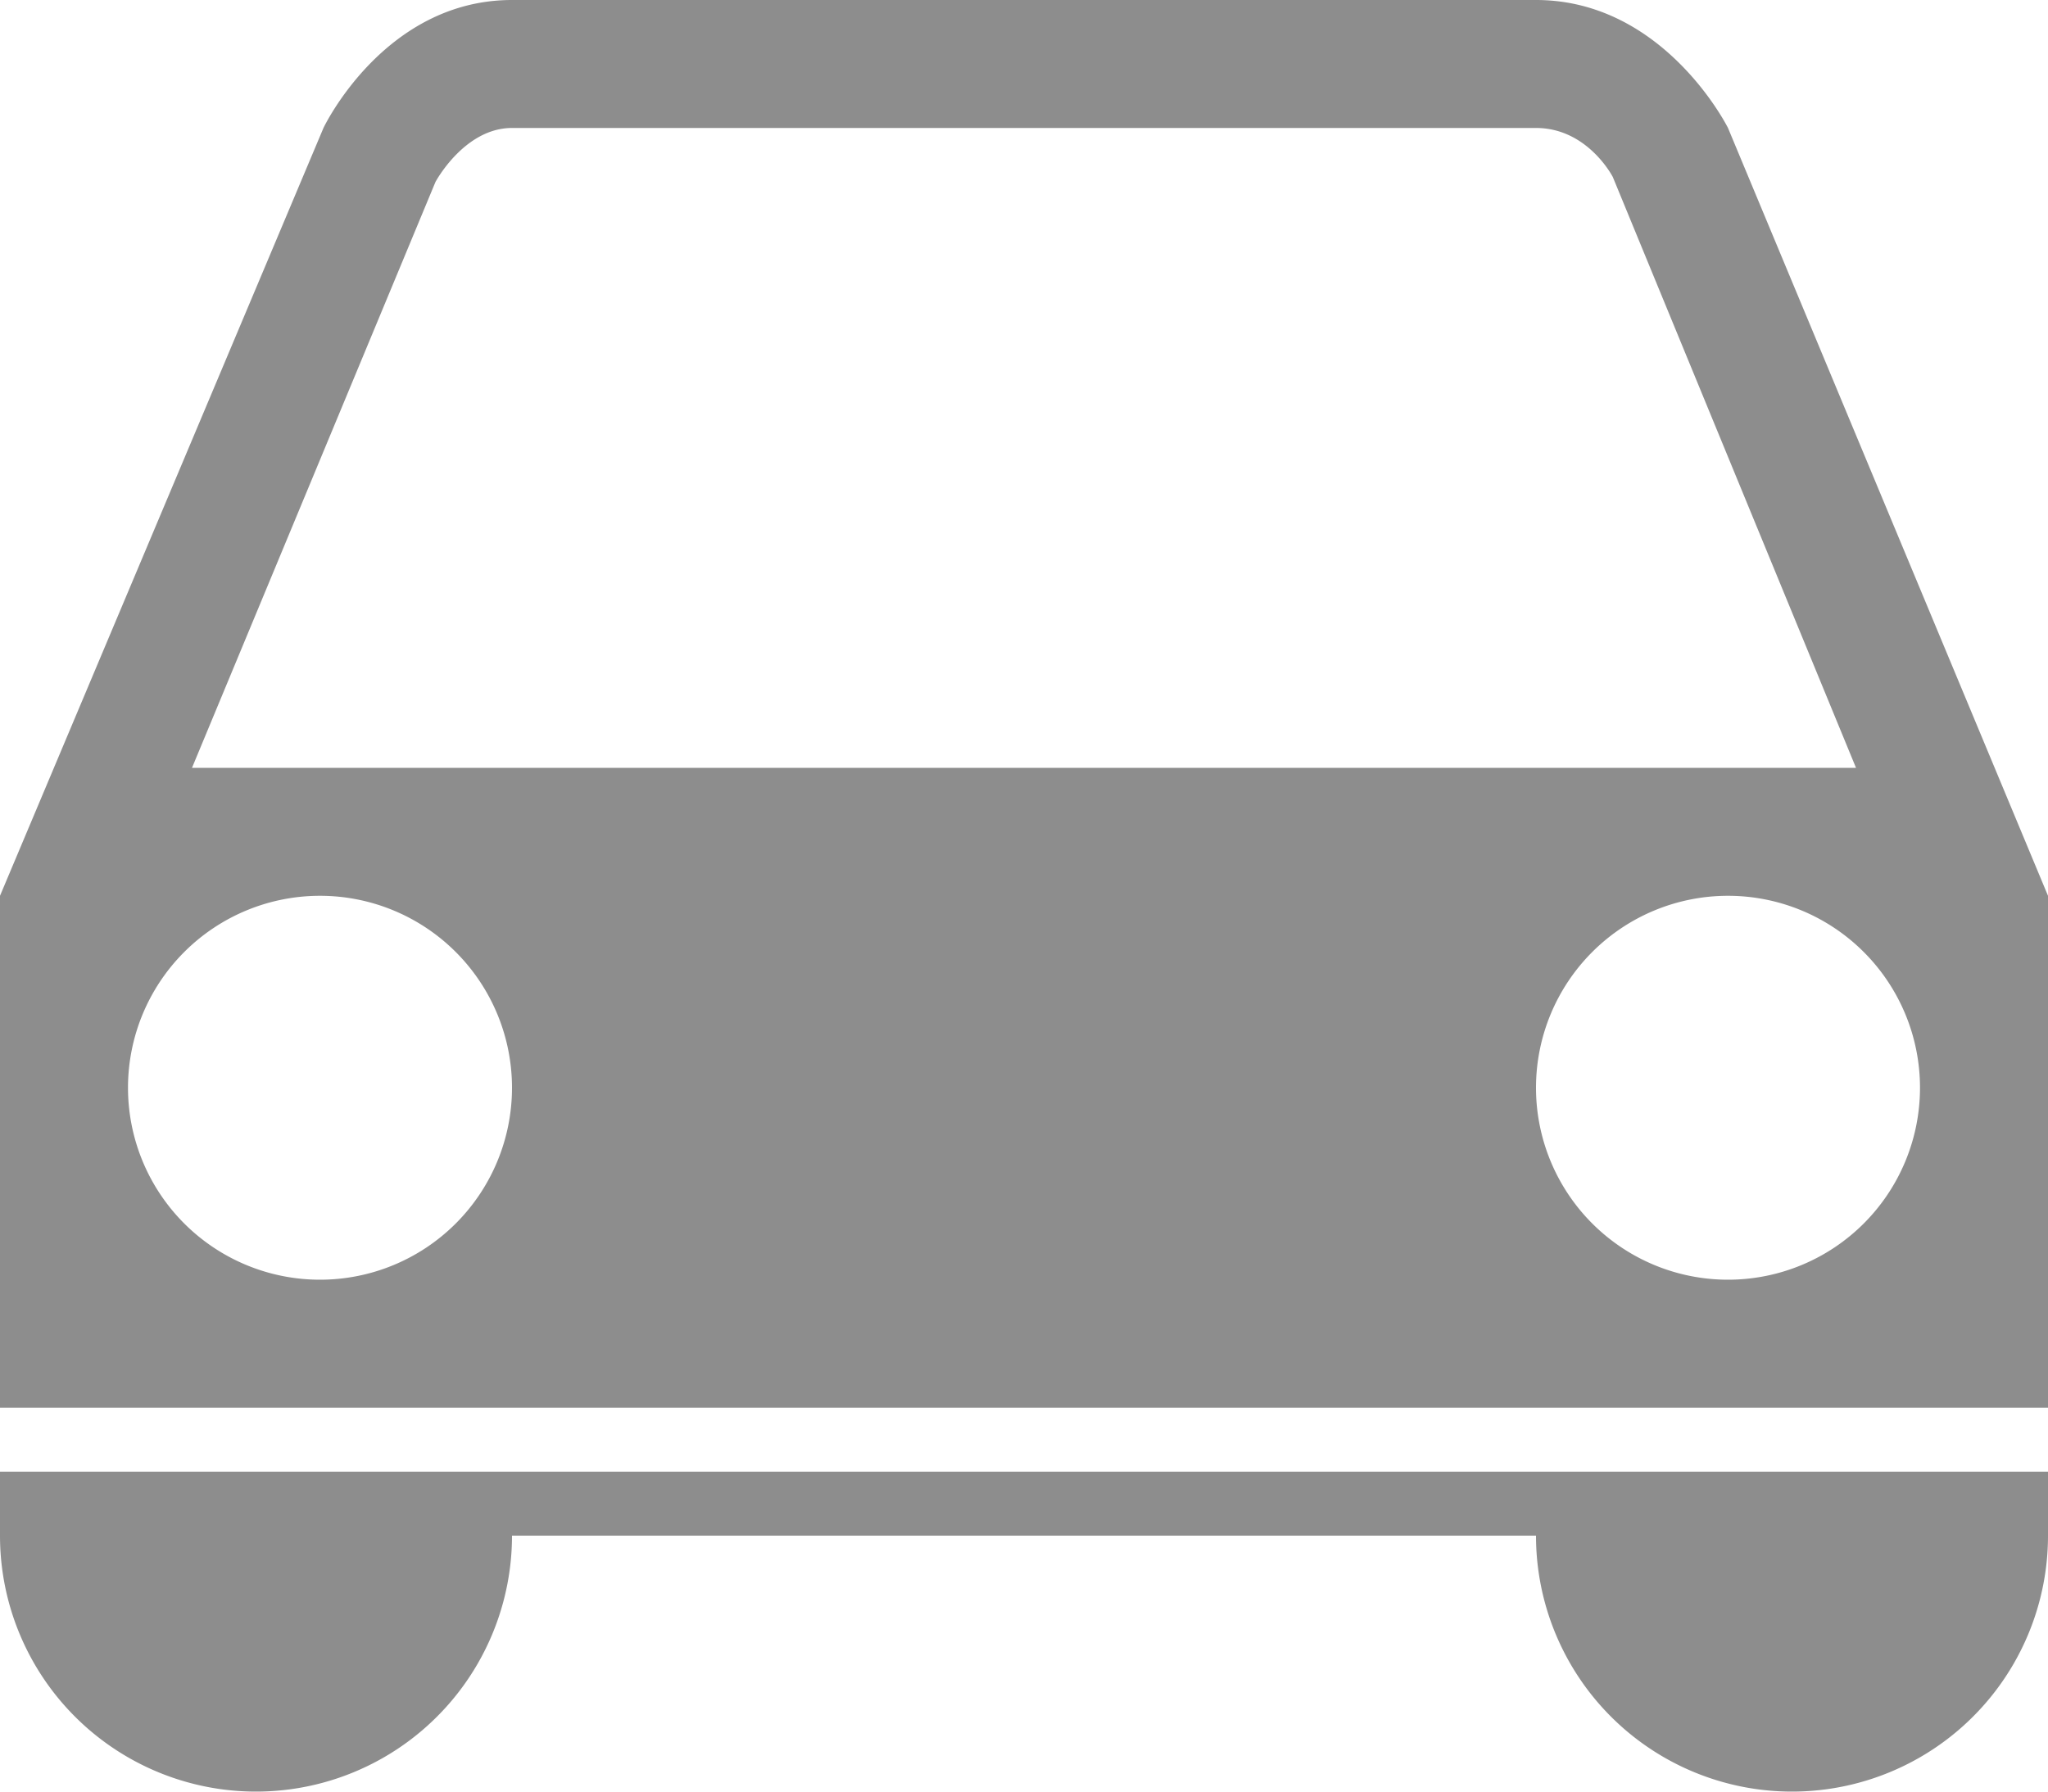
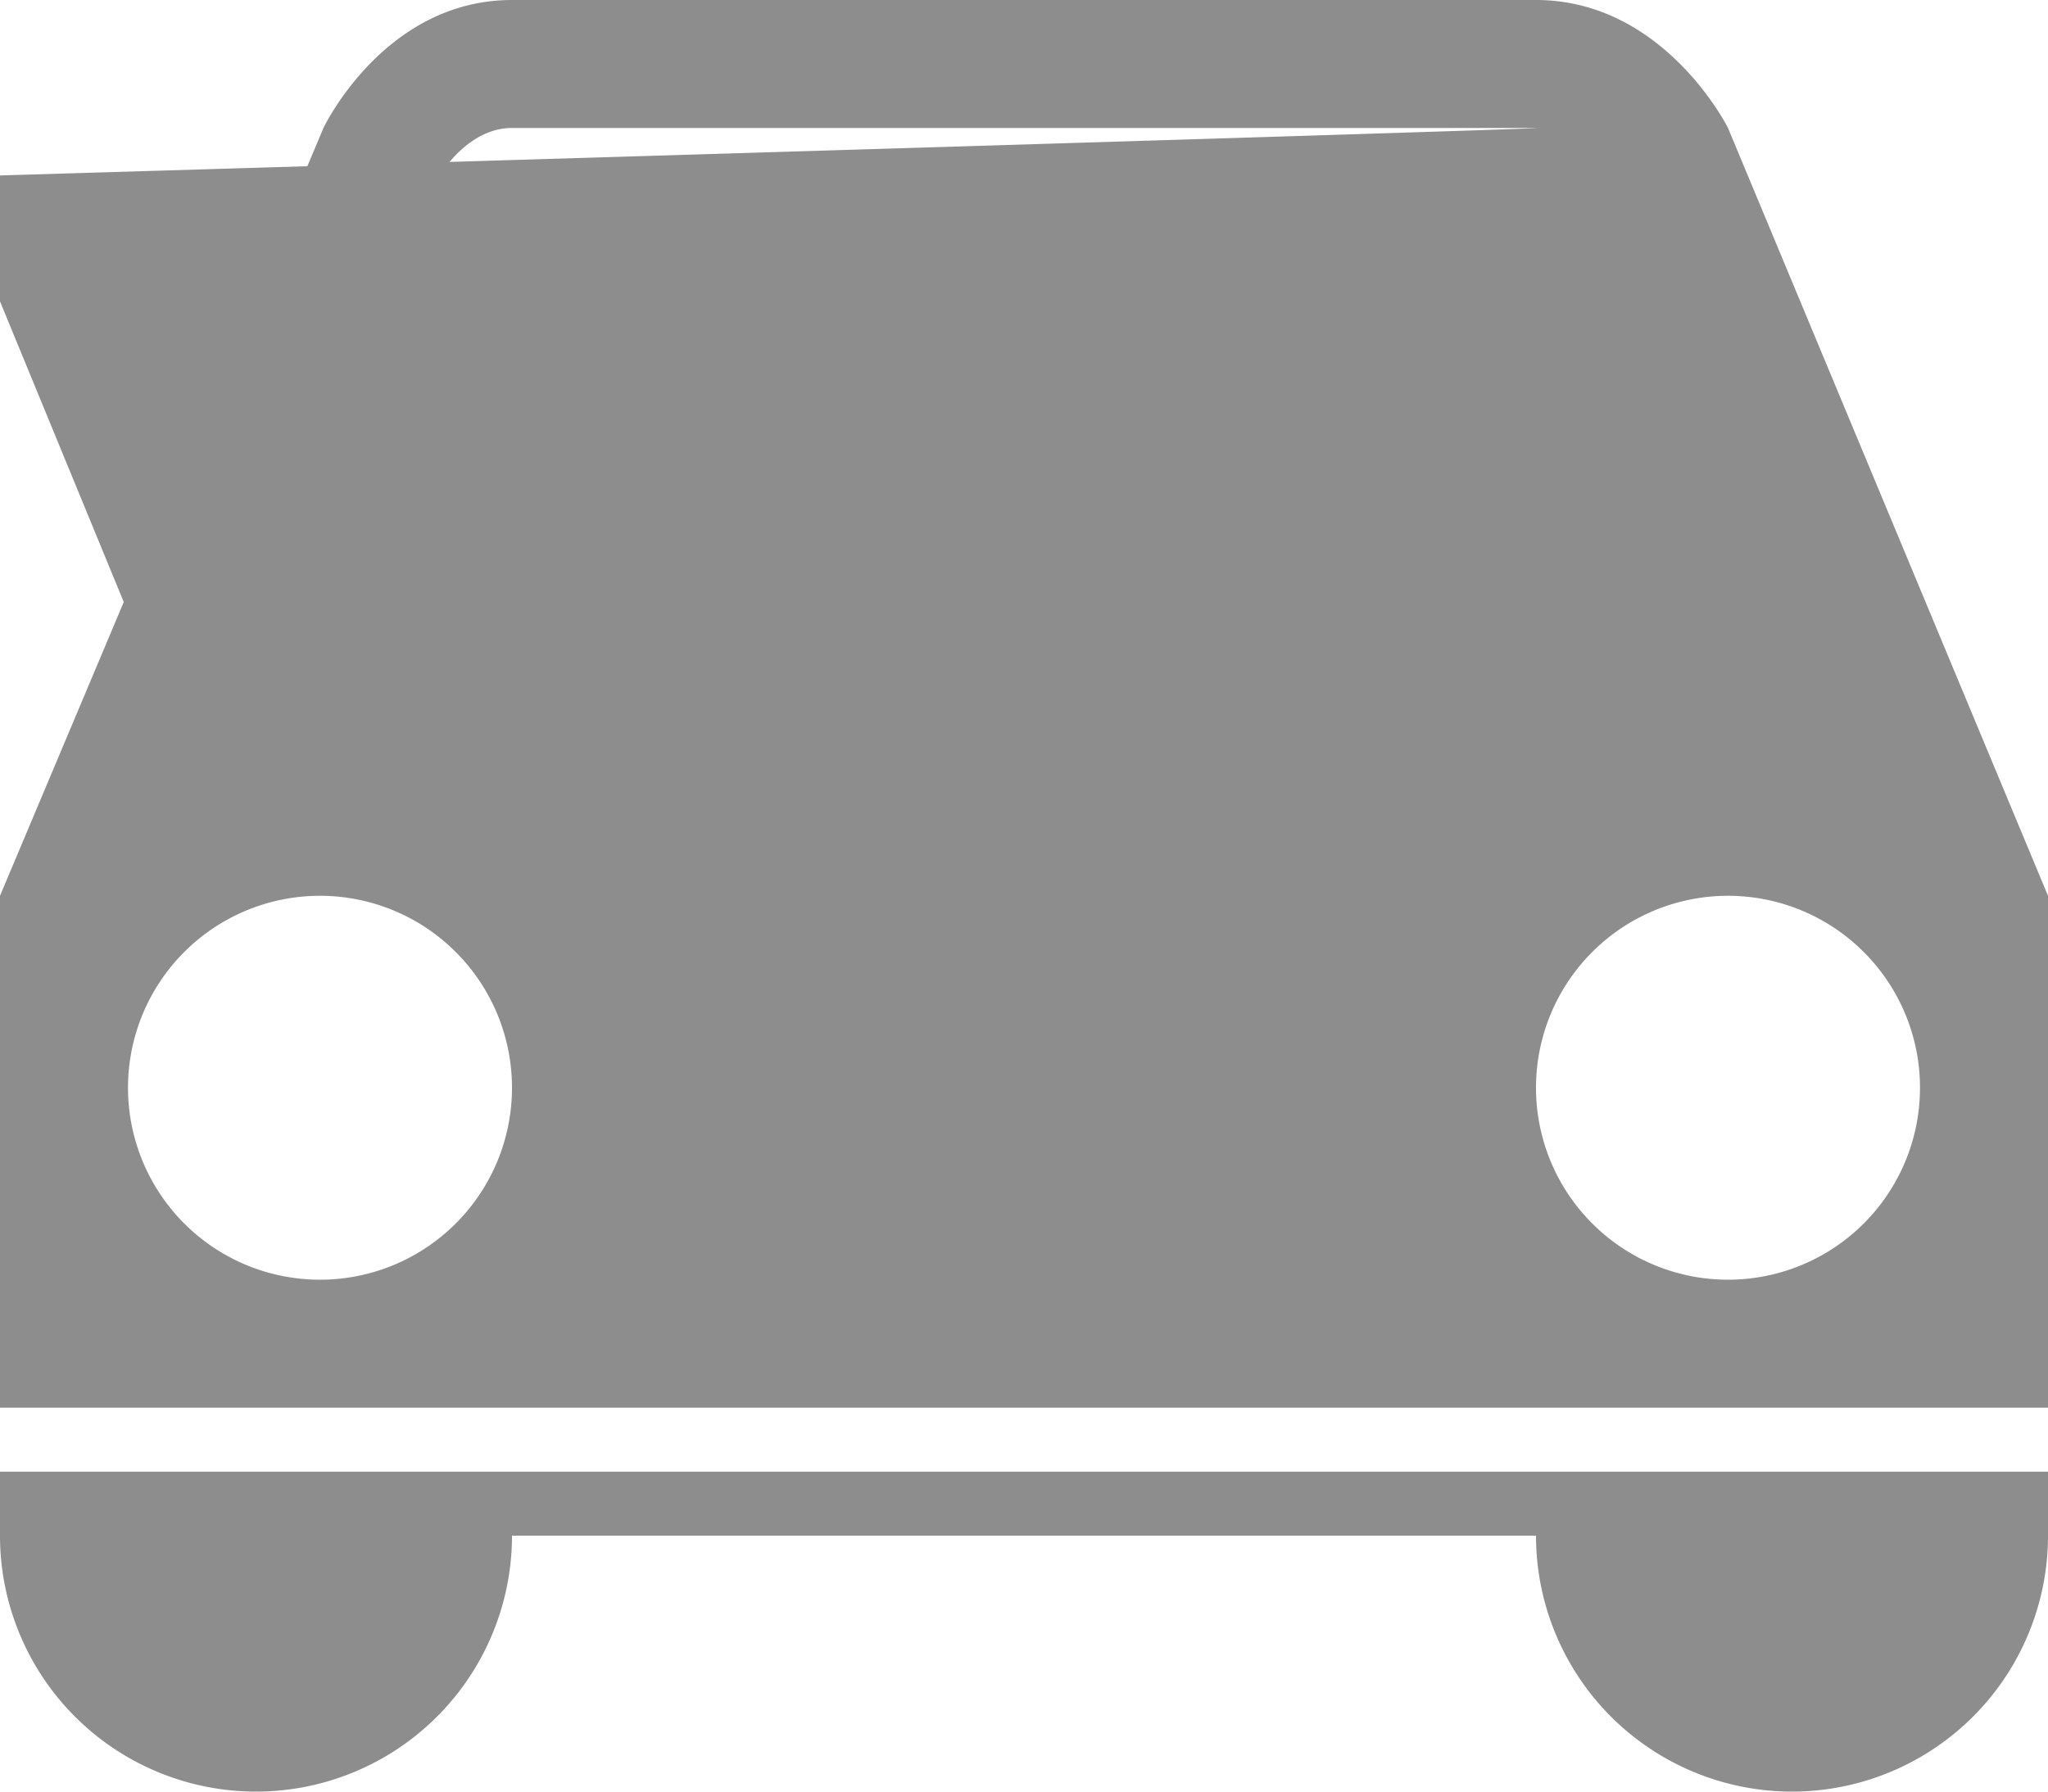
<svg xmlns="http://www.w3.org/2000/svg" width="16" height="14" viewBox="0 0 16 14">
-   <path fill="#8D8D8D" fill-rule="nonzero" d="M13.5 1L16 7v4H0V7l2.527-6S3 0 4 0h8c1.003 0 1.5 1 1.5 1zm-11 9a1.5 1.5 0 1 0 0-3 1.5 1.5 0 0 0 0 3zm11 0a1.5 1.5 0 1 0 0-3 1.5 1.5 0 0 0 0 3zM4 1c-.373 0-.598.422-.598.422L1.5 6h13l-1.9-4.617S12.404 1 12 1H4zM2 14a2 2 0 0 1-2-2h4a2 2 0 0 1-2 2zm12 0a2 2 0 0 1-2-2h4a2 2 0 0 1-2 2zM0 11.5h16v.5H0v-.5z" />
+   <path fill="#8D8D8D" fill-rule="nonzero" d="M13.5 1L16 7v4H0V7l2.527-6S3 0 4 0h8c1.003 0 1.5 1 1.5 1zm-11 9a1.5 1.5 0 1 0 0-3 1.5 1.5 0 0 0 0 3zm11 0a1.5 1.5 0 1 0 0-3 1.5 1.5 0 0 0 0 3zM4 1c-.373 0-.598.422-.598.422L1.5 6l-1.9-4.617S12.404 1 12 1H4zM2 14a2 2 0 0 1-2-2h4a2 2 0 0 1-2 2zm12 0a2 2 0 0 1-2-2h4a2 2 0 0 1-2 2zM0 11.5h16v.5H0v-.5z" />
</svg>